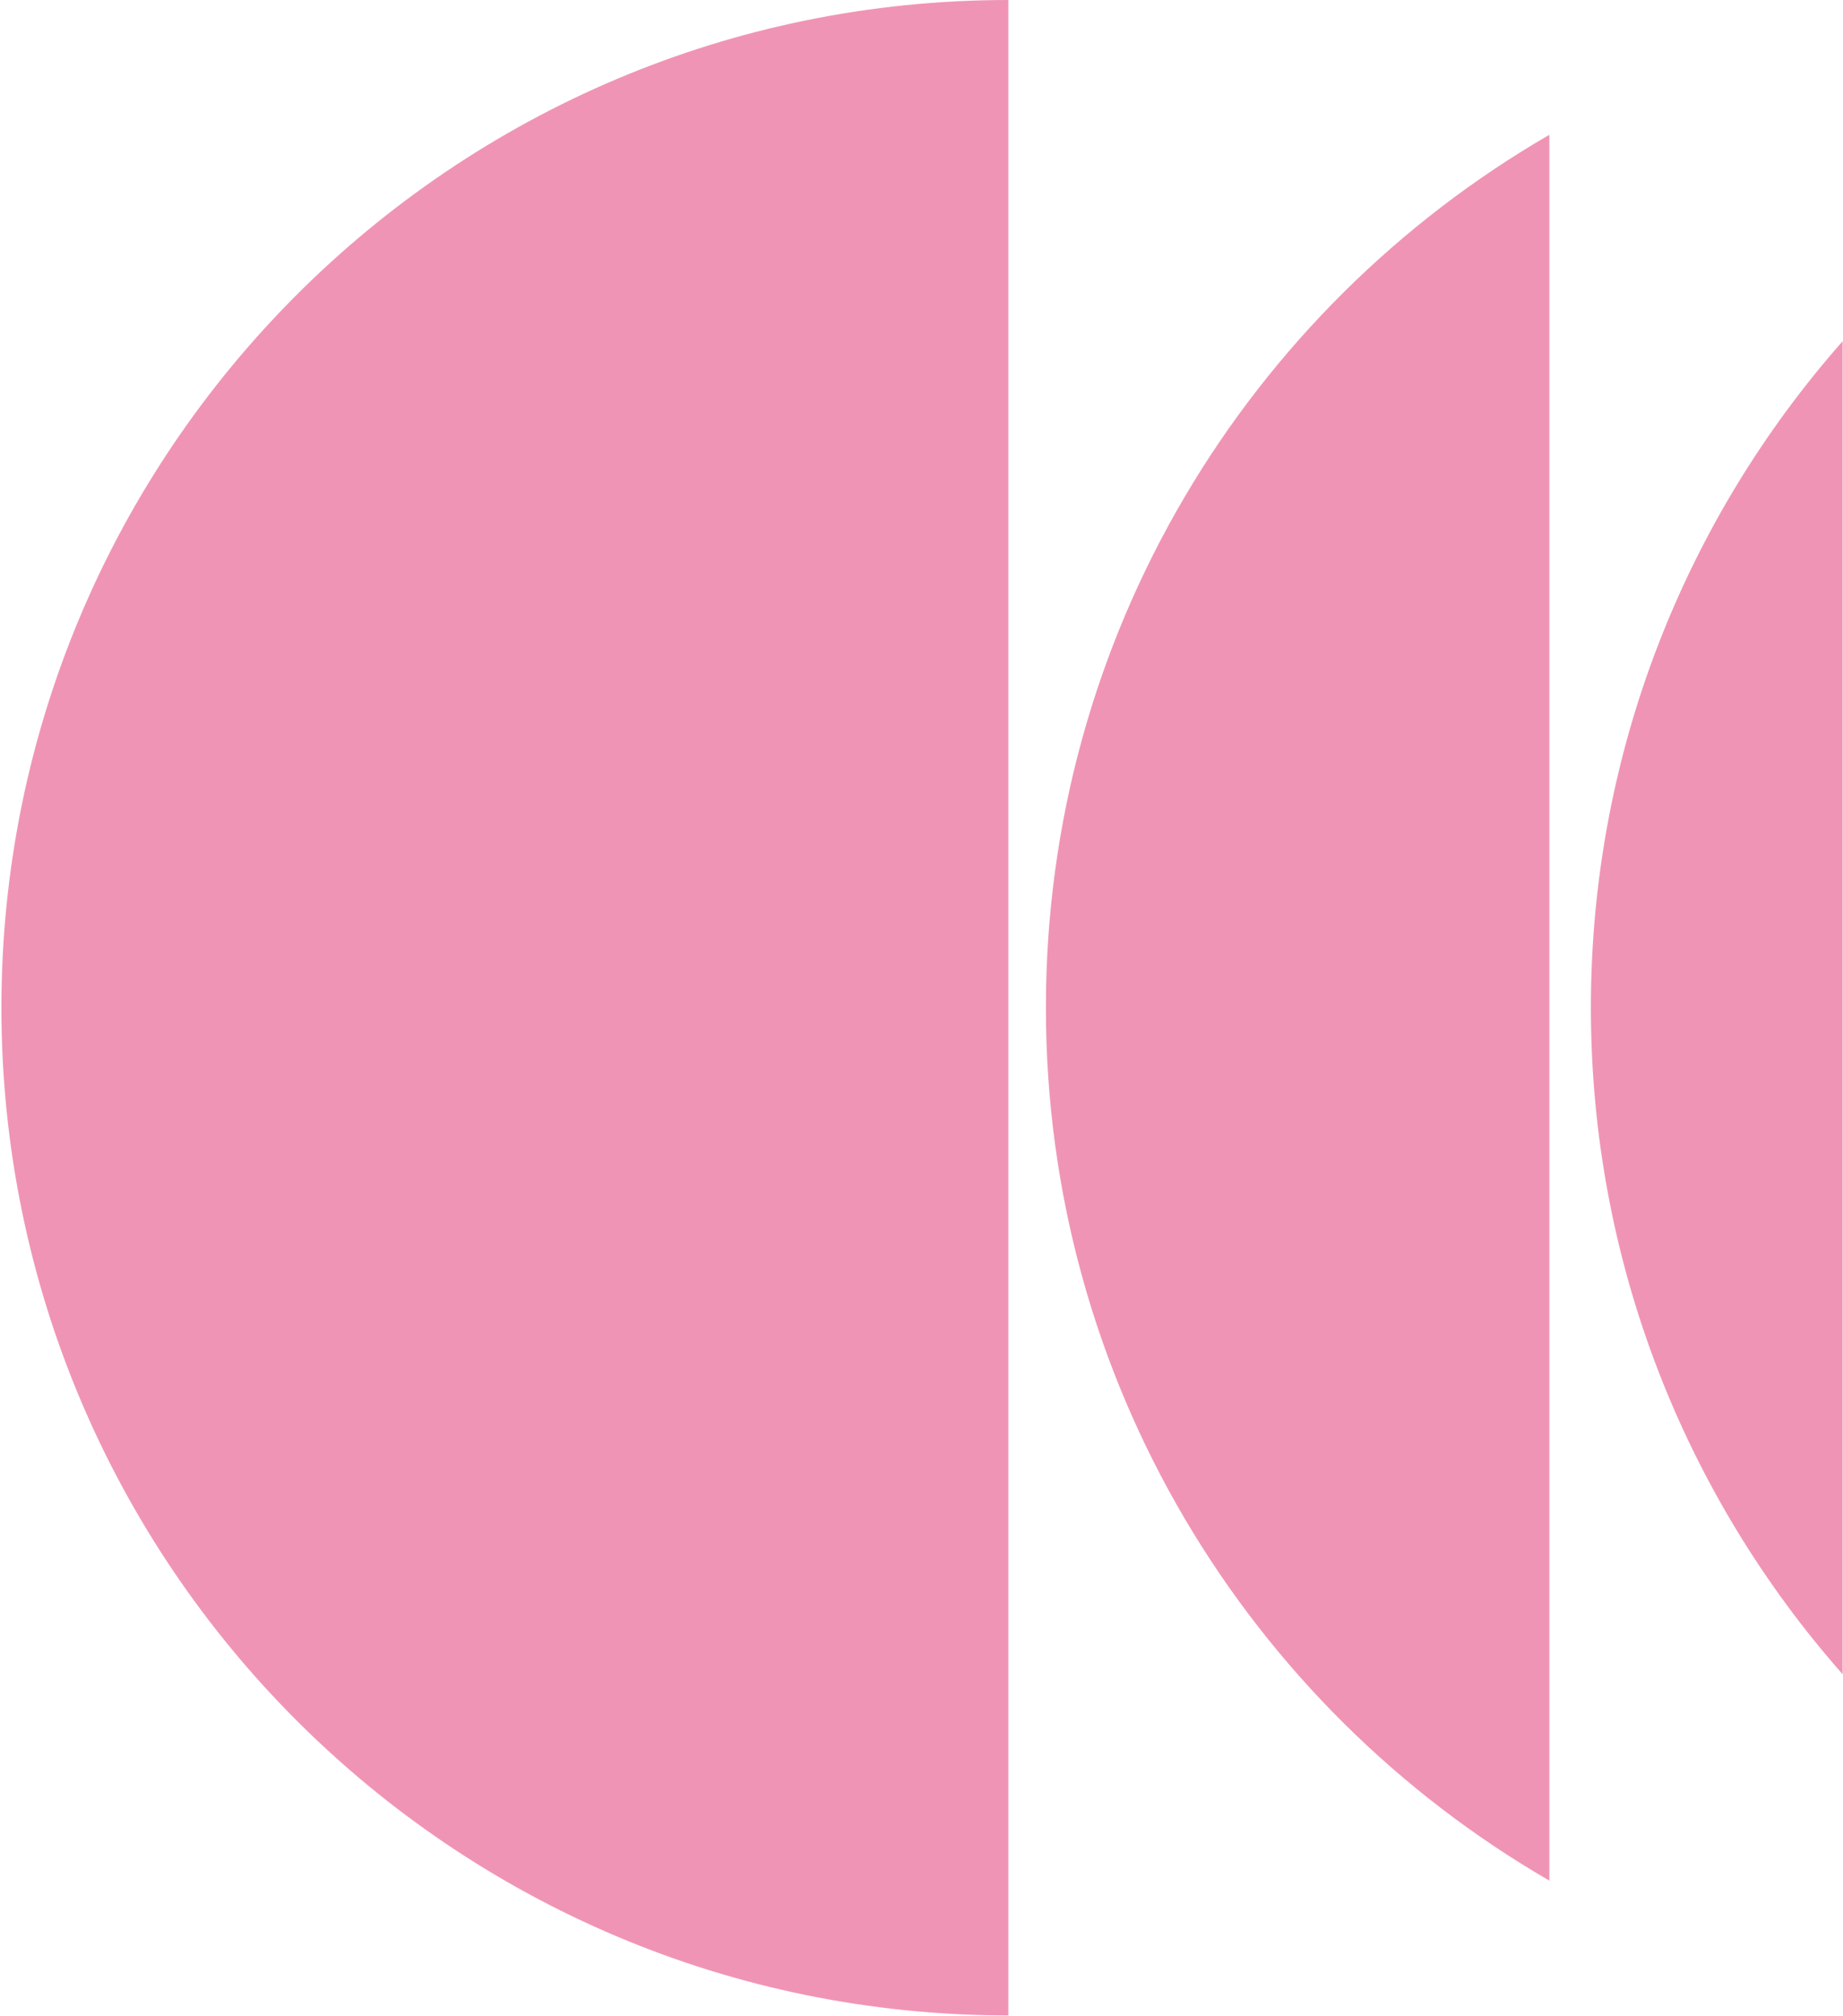
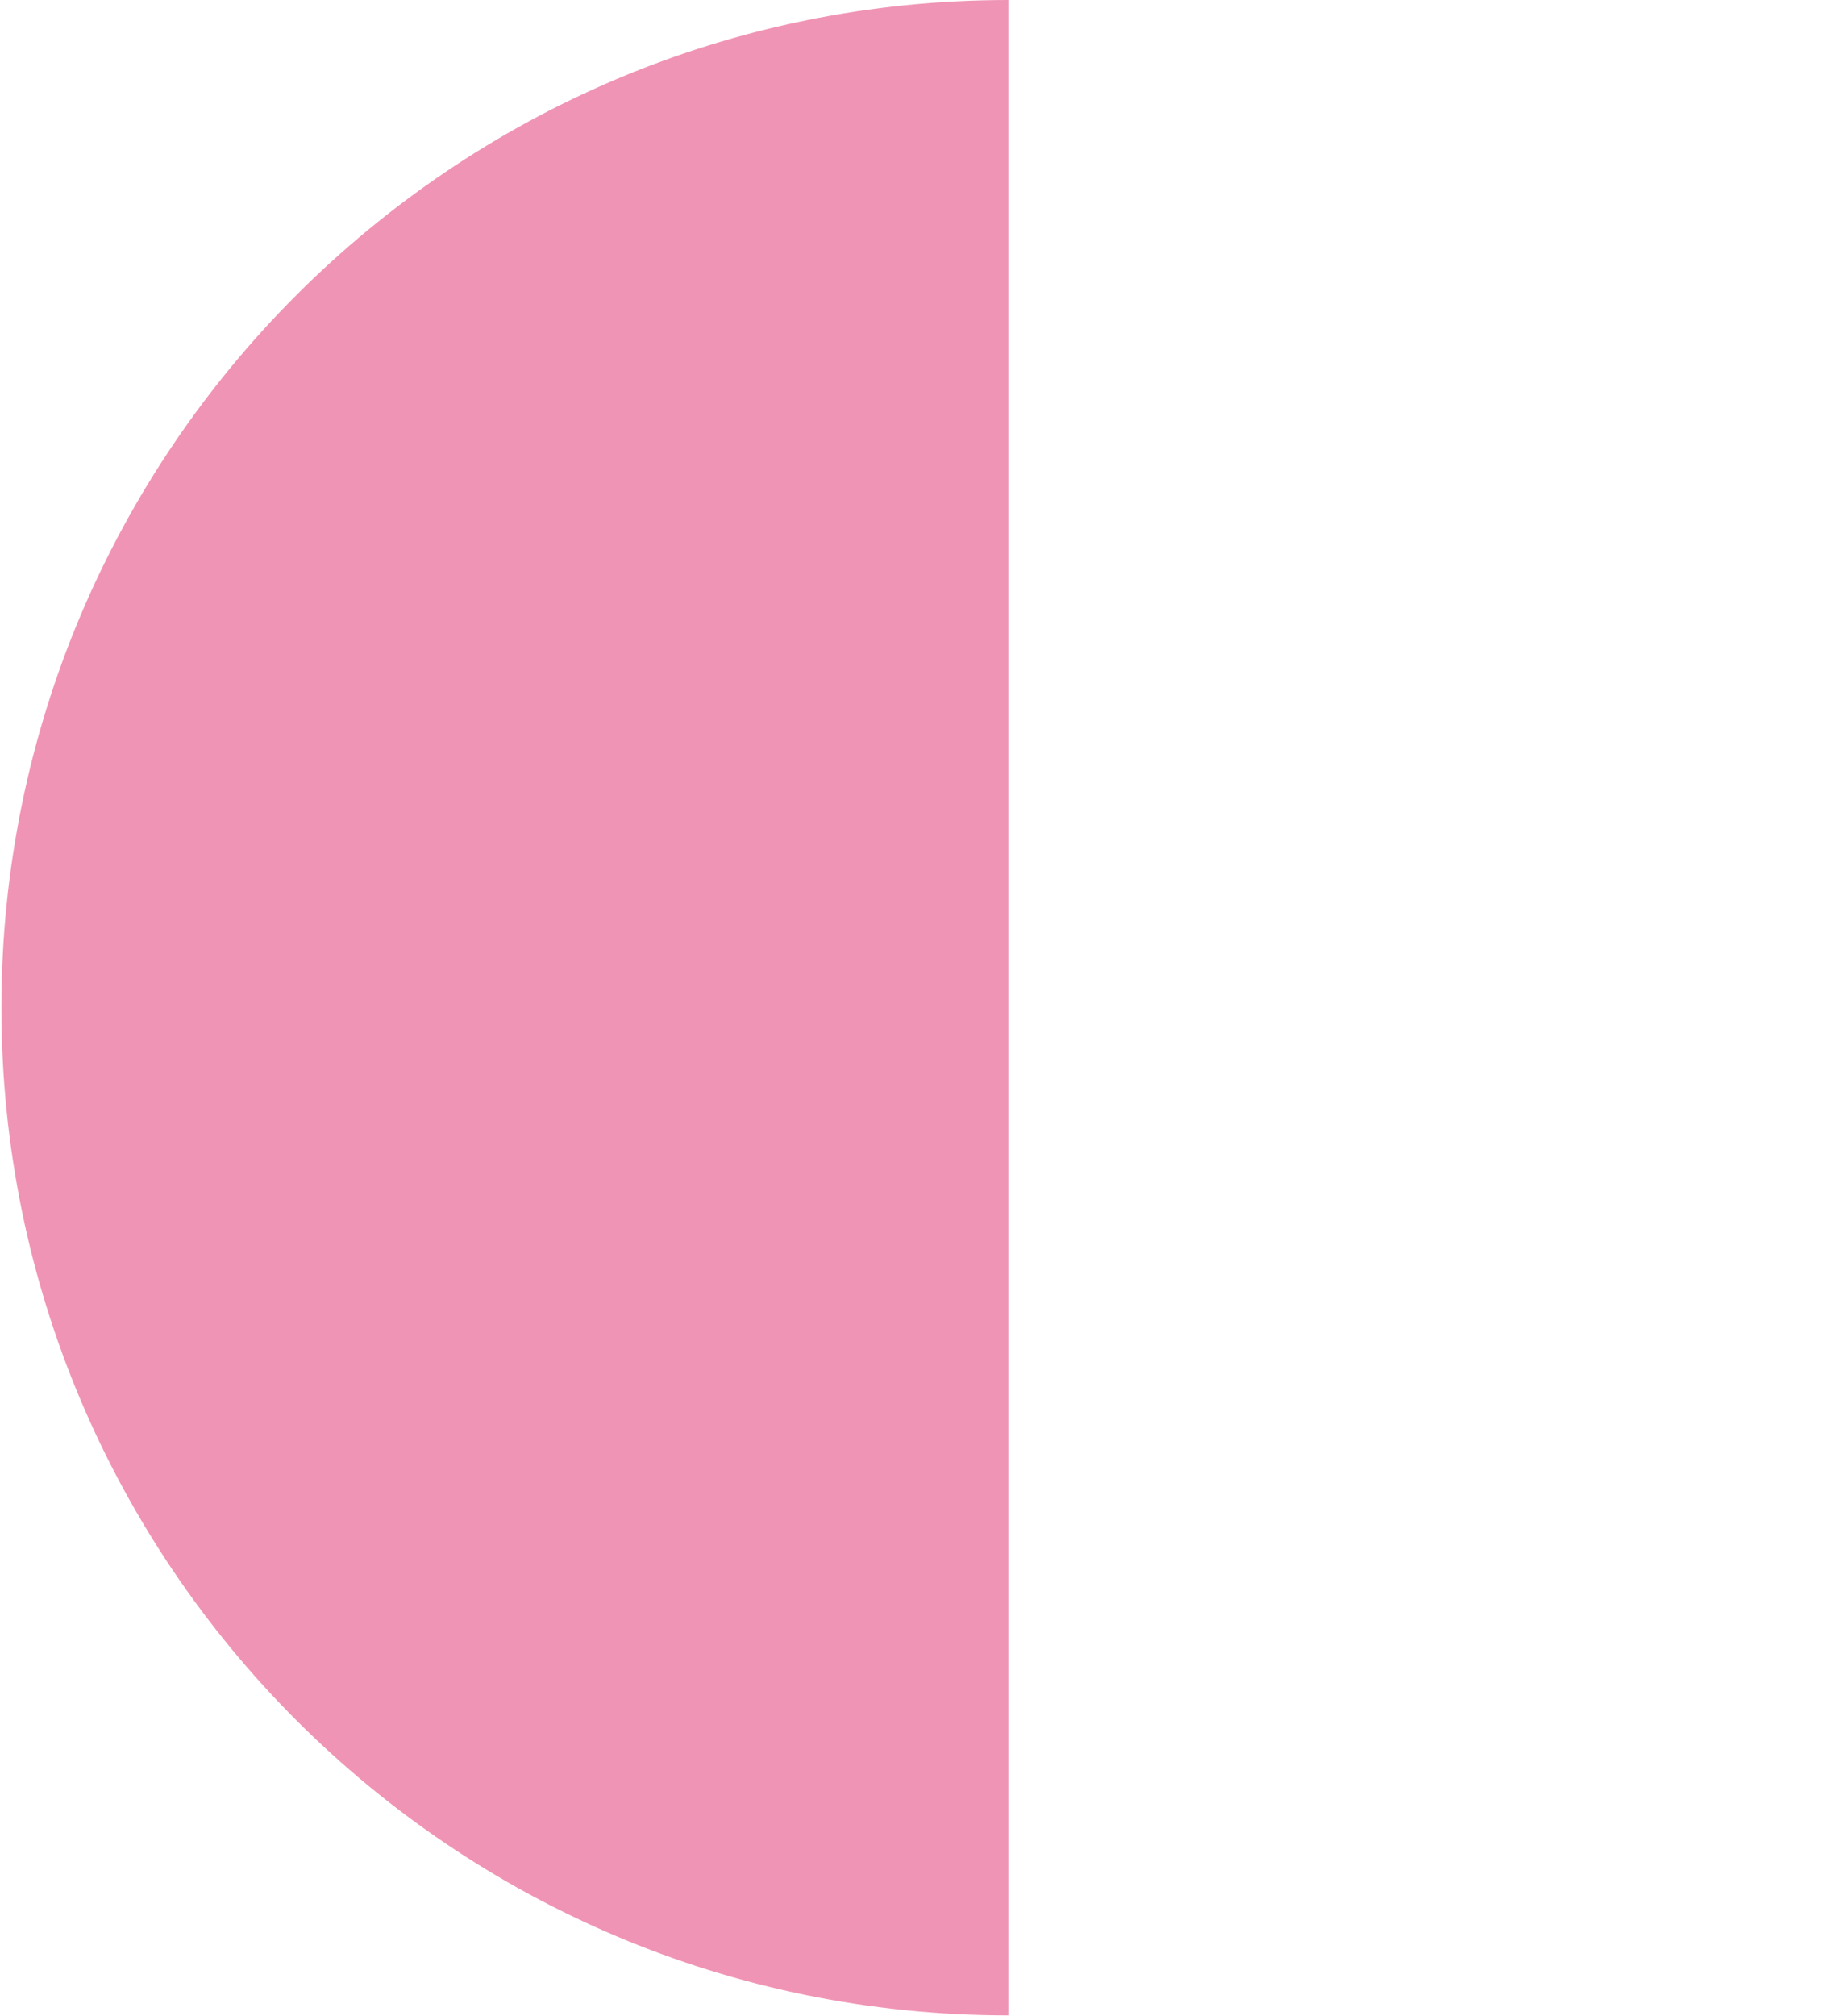
<svg xmlns="http://www.w3.org/2000/svg" width="928" height="1015" viewBox="0 0 928 1015" fill="none">
  <path d="M0.712 507.285C0.712 787.449 227.715 1014.57 507.724 1014.57V0C227.695 0 0.712 227.12 0.712 507.285Z" fill="#F094B5" />
-   <path d="M526.635 507.283C526.635 695.05 628.594 859.001 780.141 946.705V67.862C628.594 155.587 526.635 319.516 526.635 507.283Z" fill="#F094B5" />
-   <path d="M801.054 507.285C801.054 635.941 848.923 753.405 927.817 842.831V171.76C848.923 261.185 801.054 378.65 801.054 507.285Z" fill="#F094B5" />
</svg>